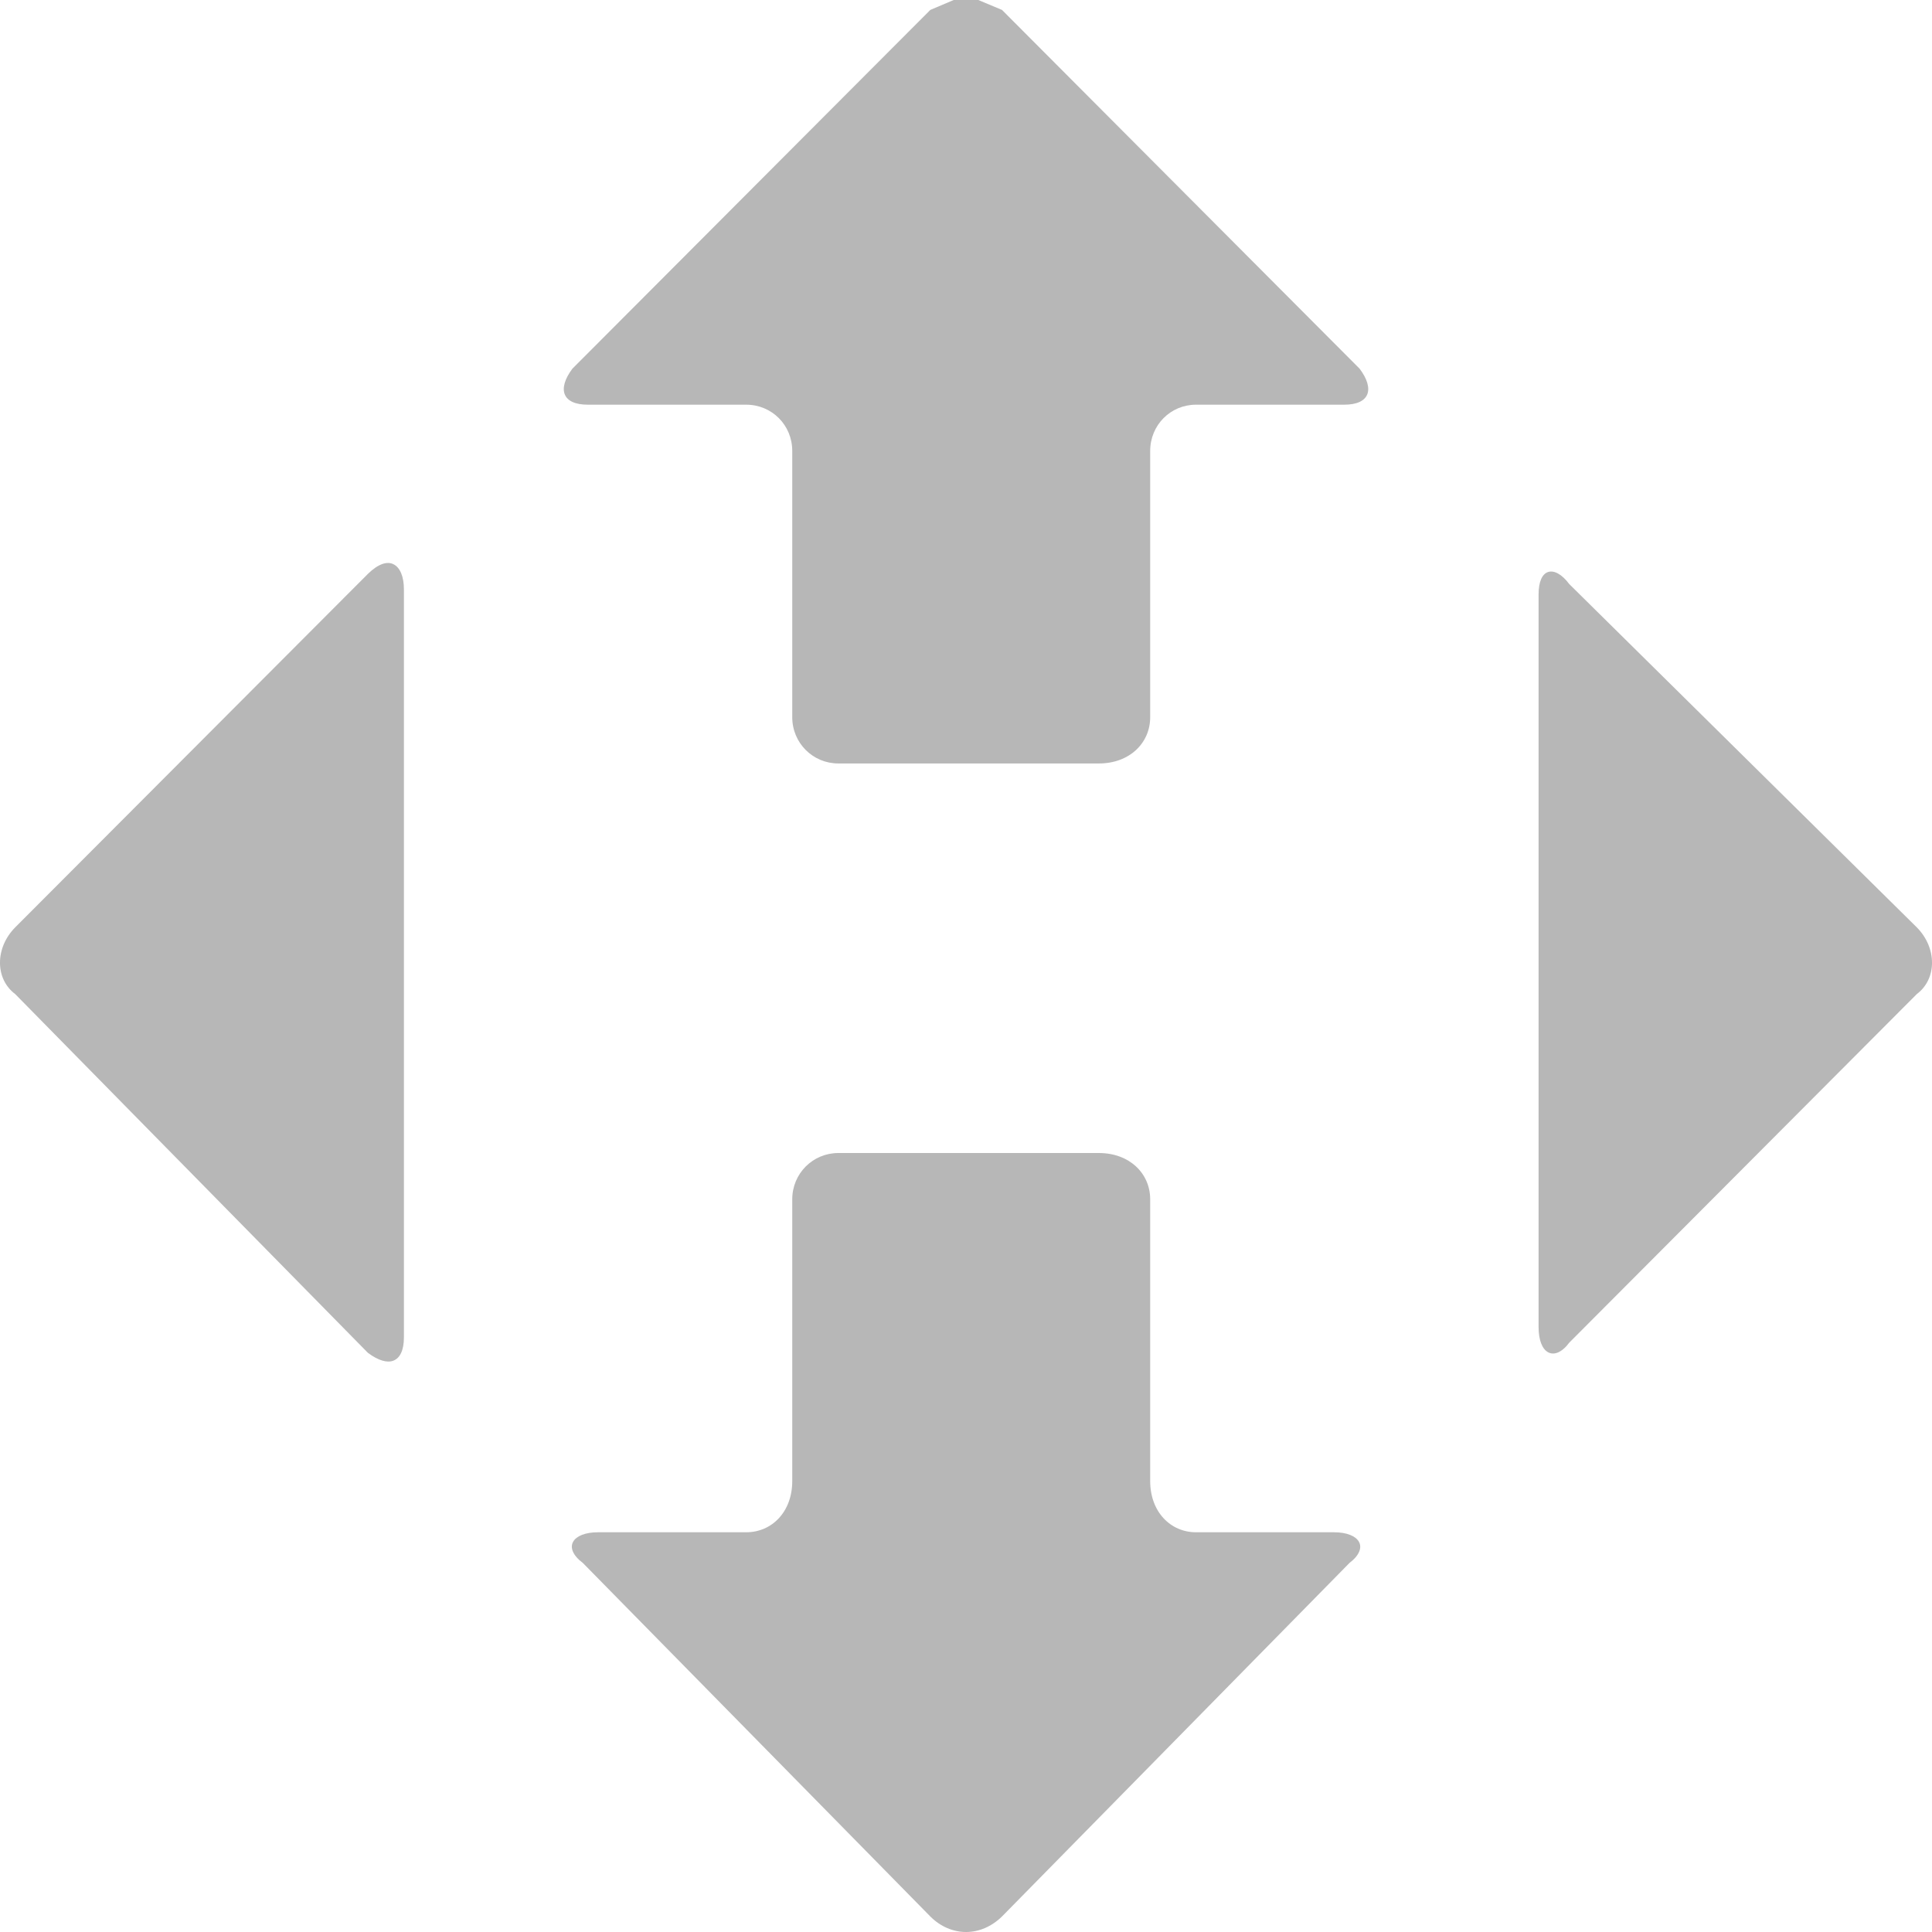
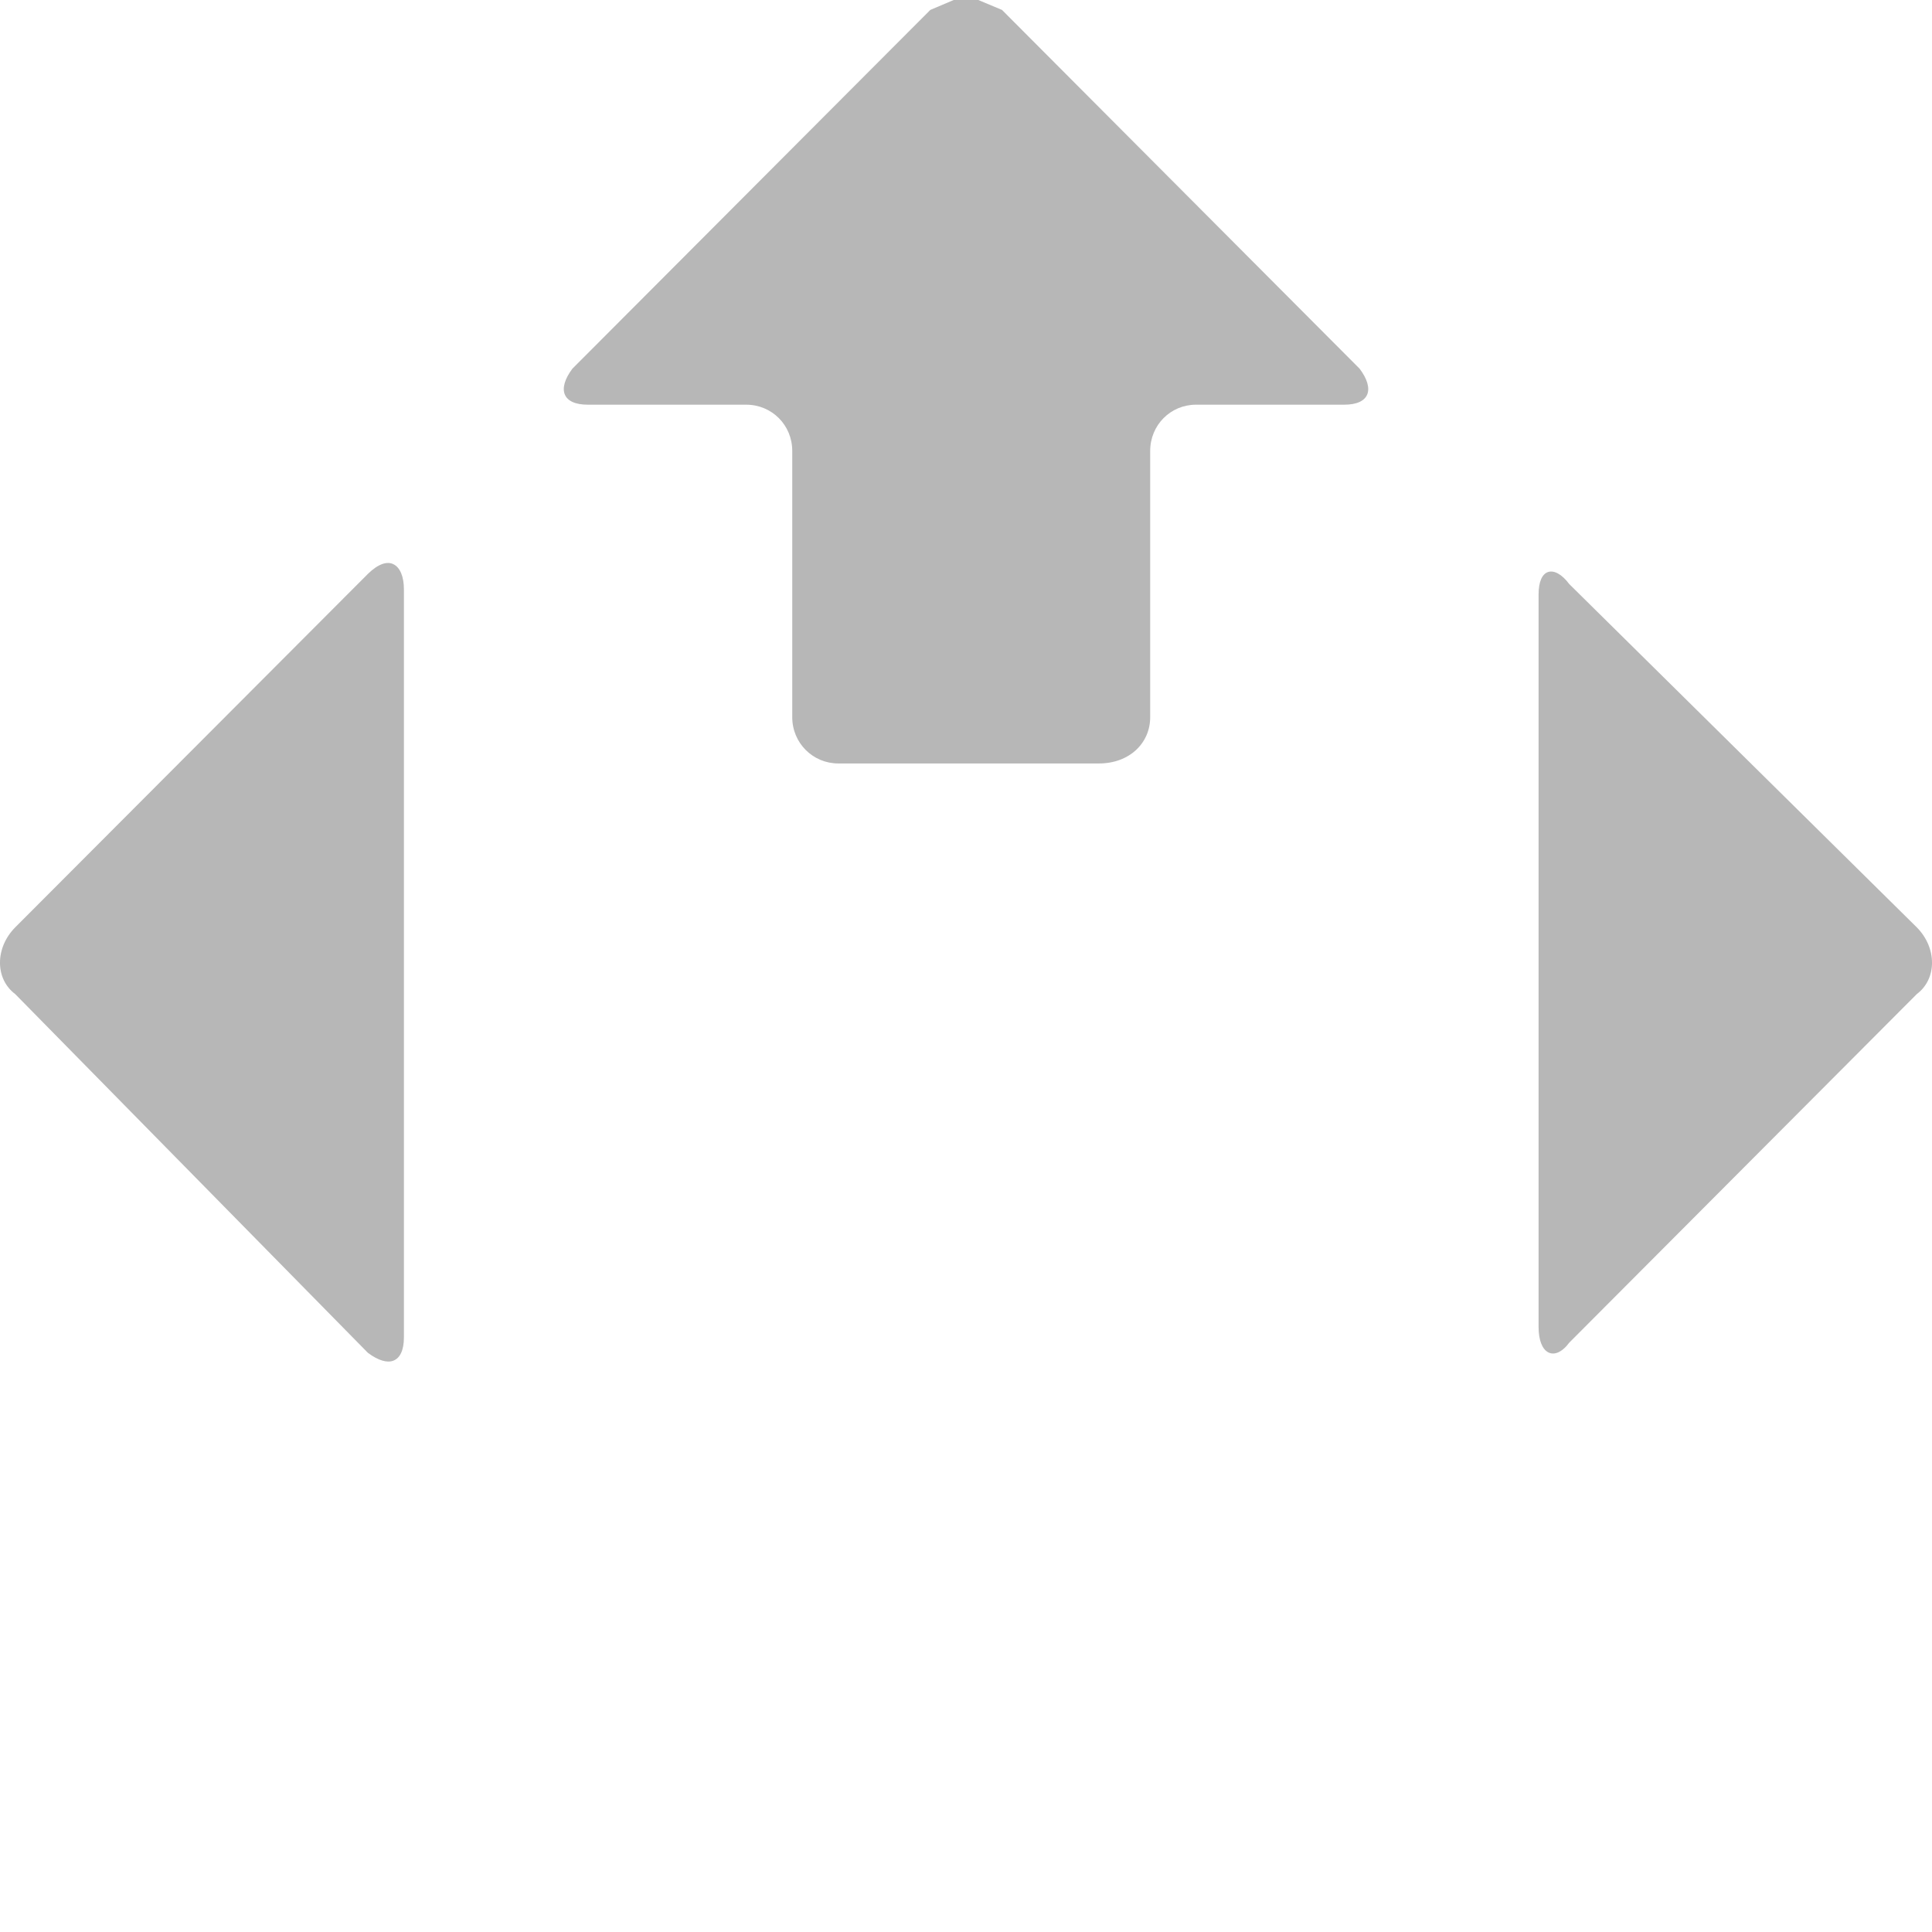
<svg xmlns="http://www.w3.org/2000/svg" width="30" height="30" viewBox="0 0 30 30" fill="none">
  <path fill-rule="evenodd" clip-rule="evenodd" d="M24.039 8.882C24.129 8.853 24.249 8.911 24.368 9.07C24.368 9.07 24.368 9.07 29.764 14.4C30.079 14.718 30.079 15.2 29.764 15.436C29.764 15.436 29.764 15.436 24.368 20.848C24.249 21.007 24.129 21.046 24.039 20.998C23.948 20.949 23.891 20.81 23.891 20.607V9.229C23.891 9.031 23.948 8.911 24.039 8.882Z" fill="#B7B7B7" />
  <path fill-rule="evenodd" clip-rule="evenodd" d="M14.809 0H15.191L15.559 0.154C15.559 0.154 15.559 0.154 21.112 5.725C21.351 6.043 21.269 6.284 20.873 6.284C20.873 6.284 20.873 6.284 18.572 6.284C18.175 6.284 17.86 6.602 17.86 7.002C17.86 7.002 17.86 7.002 17.86 11.137C17.86 11.537 17.54 11.855 17.063 11.855C17.063 11.855 17.063 11.855 13.018 11.855C12.622 11.855 12.302 11.537 12.302 11.137C12.302 11.137 12.302 11.137 12.302 7.002C12.302 6.602 11.987 6.284 11.586 6.284H9.127C8.731 6.284 8.65 6.043 8.888 5.725C8.888 5.725 8.888 5.725 14.446 0.154L14.809 0Z" fill="#B7B7B7" />
  <path fill-rule="evenodd" clip-rule="evenodd" d="M6.109 8.761C6.21 8.81 6.272 8.949 6.272 9.152V20.766C6.272 20.969 6.21 21.089 6.109 21.128C6.014 21.166 5.875 21.128 5.713 21.007C5.713 21.007 5.713 21.007 0.236 15.436C-0.079 15.2 -0.079 14.718 0.236 14.4C0.236 14.4 0.236 14.4 5.713 8.911C5.875 8.752 6.014 8.713 6.109 8.761Z" fill="#B7B7B7" />
-   <path fill-rule="evenodd" clip-rule="evenodd" d="M13.018 17.904C13.018 17.904 13.018 17.904 17.063 17.904C17.54 17.904 17.86 18.222 17.86 18.622C17.86 18.622 17.86 18.622 17.86 22.998C17.86 23.475 18.175 23.793 18.572 23.793H20.715C21.112 23.793 21.269 24.029 20.954 24.27C20.954 24.27 20.954 24.27 15.559 29.759C15.396 29.918 15.2 30 15 30C14.804 30 14.604 29.918 14.446 29.759C14.446 29.759 14.446 29.759 9.051 24.27C8.731 24.029 8.888 23.793 9.285 23.793C9.285 23.793 9.285 23.793 11.586 23.793C11.987 23.793 12.302 23.475 12.302 22.998C12.302 22.998 12.302 22.998 12.302 18.622C12.302 18.222 12.622 17.904 13.018 17.904Z" fill="#B7B7B7" />
</svg>